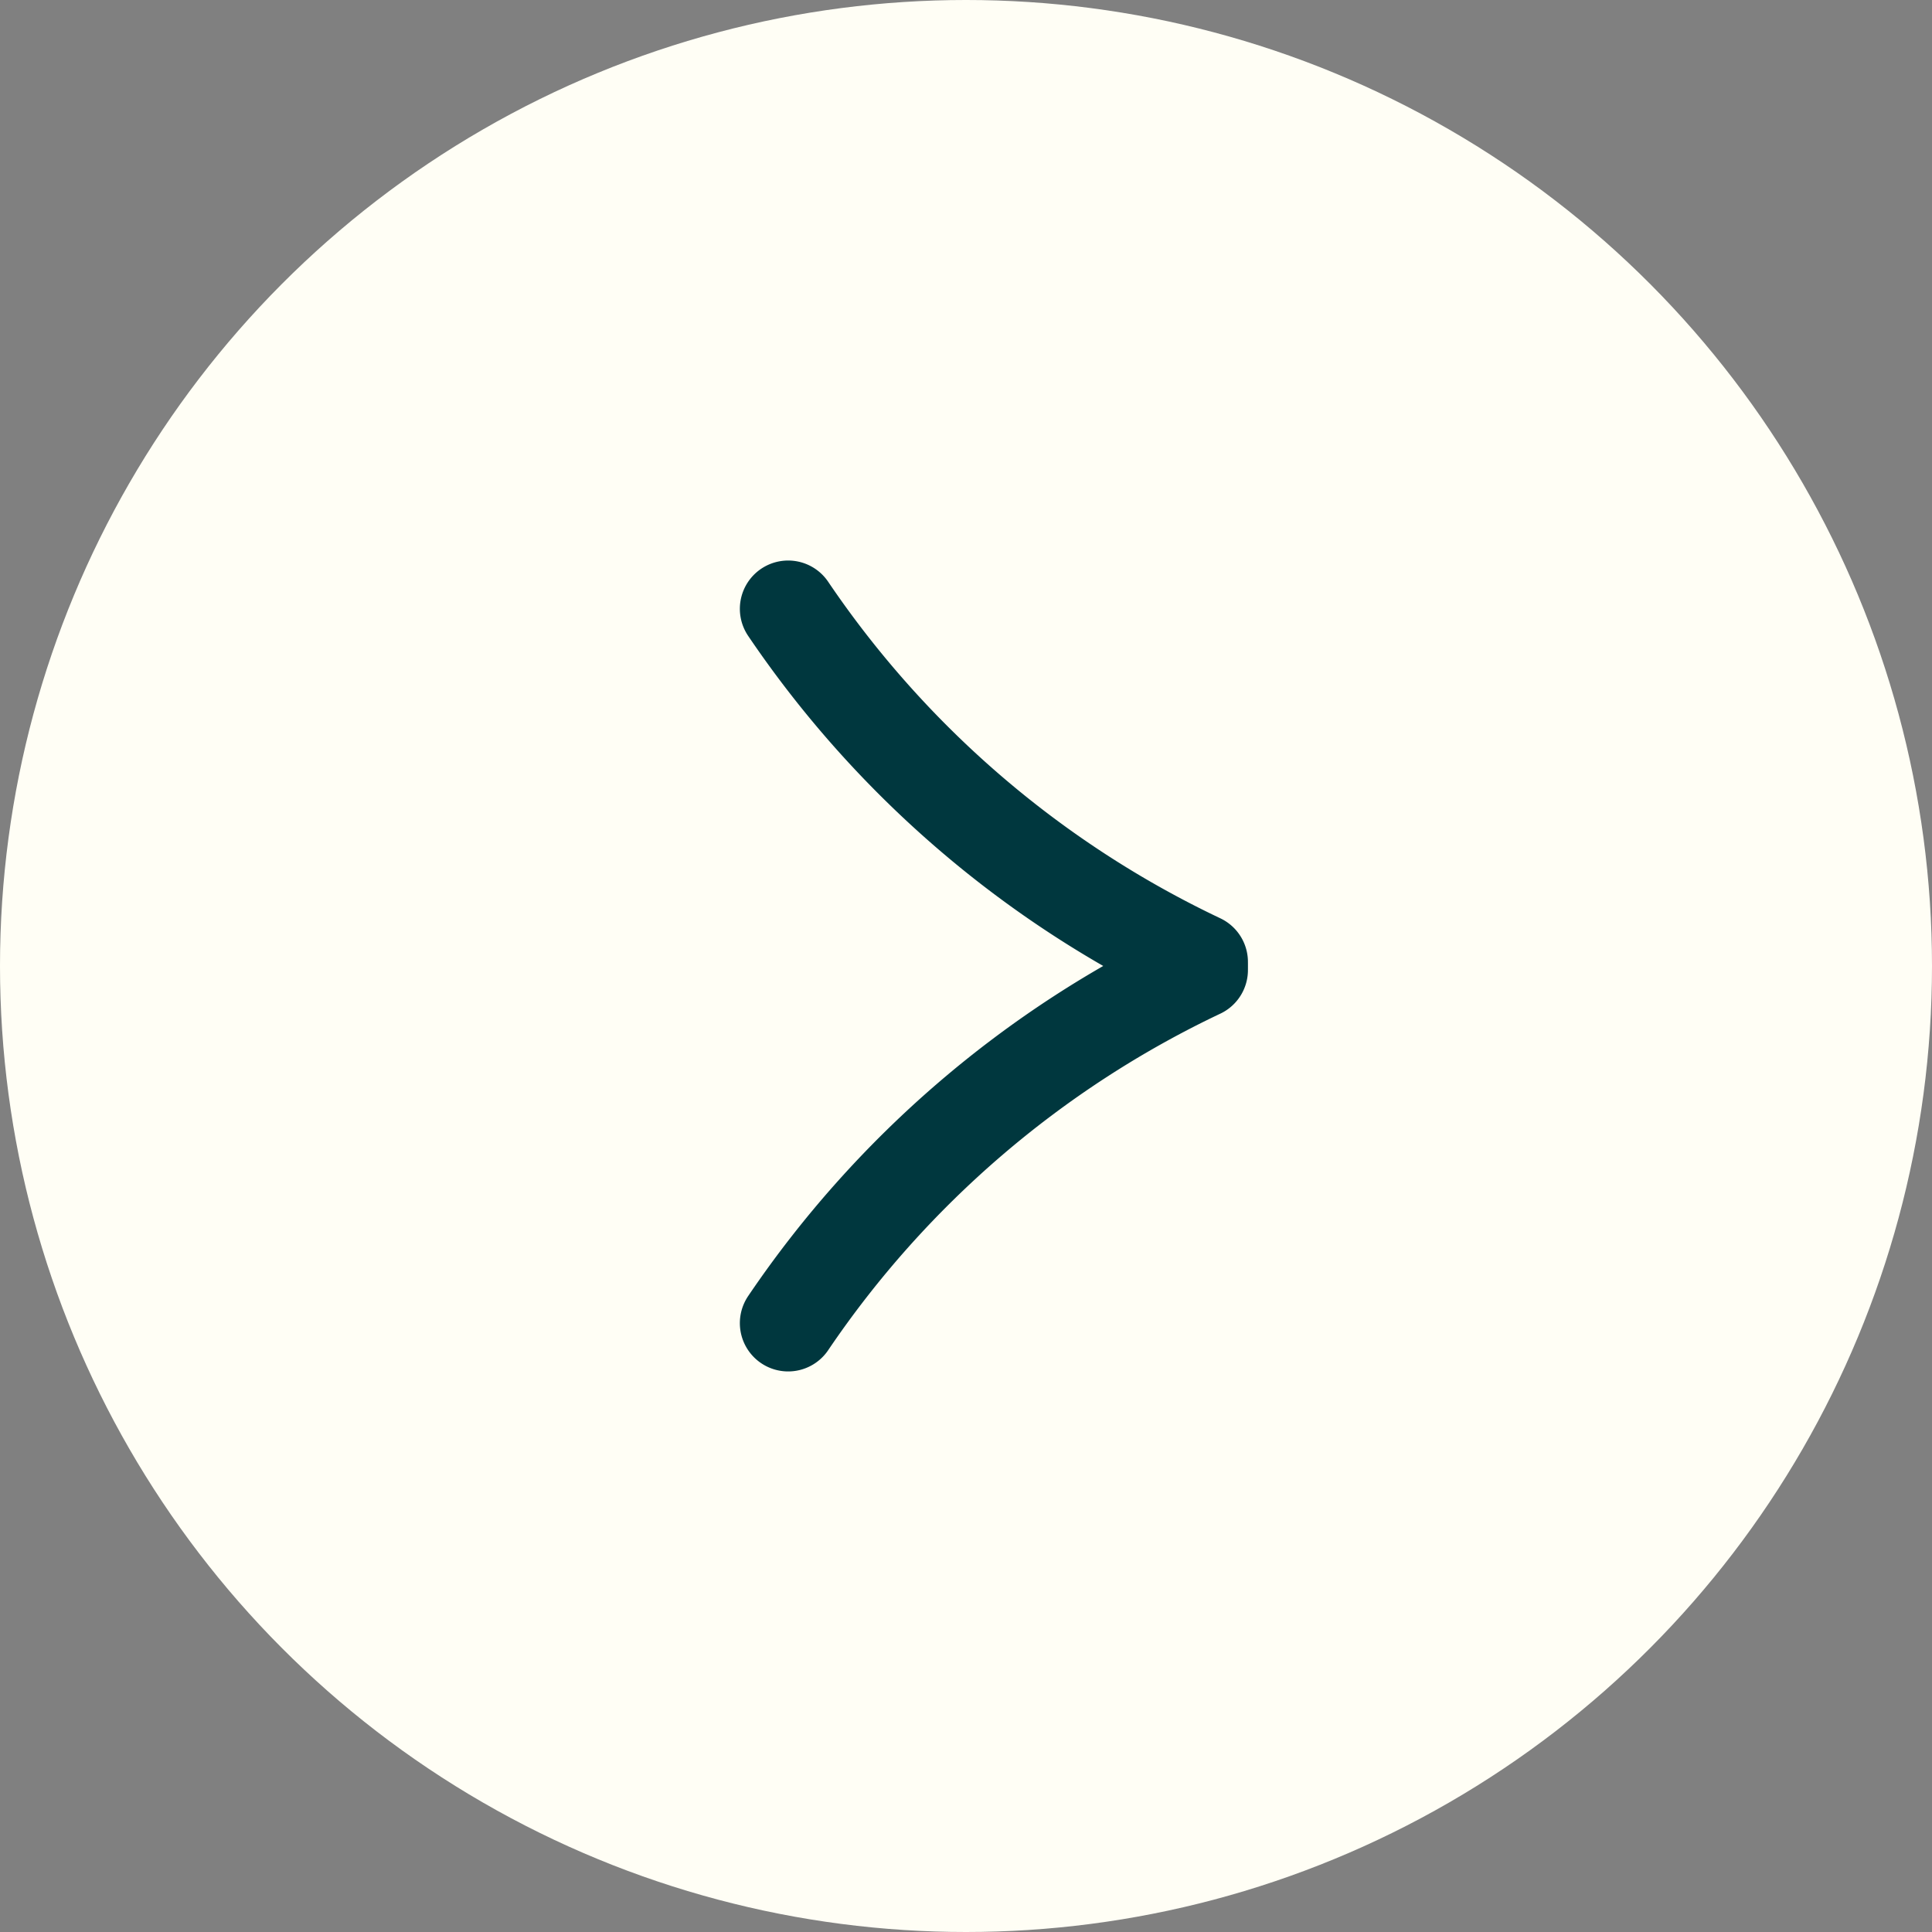
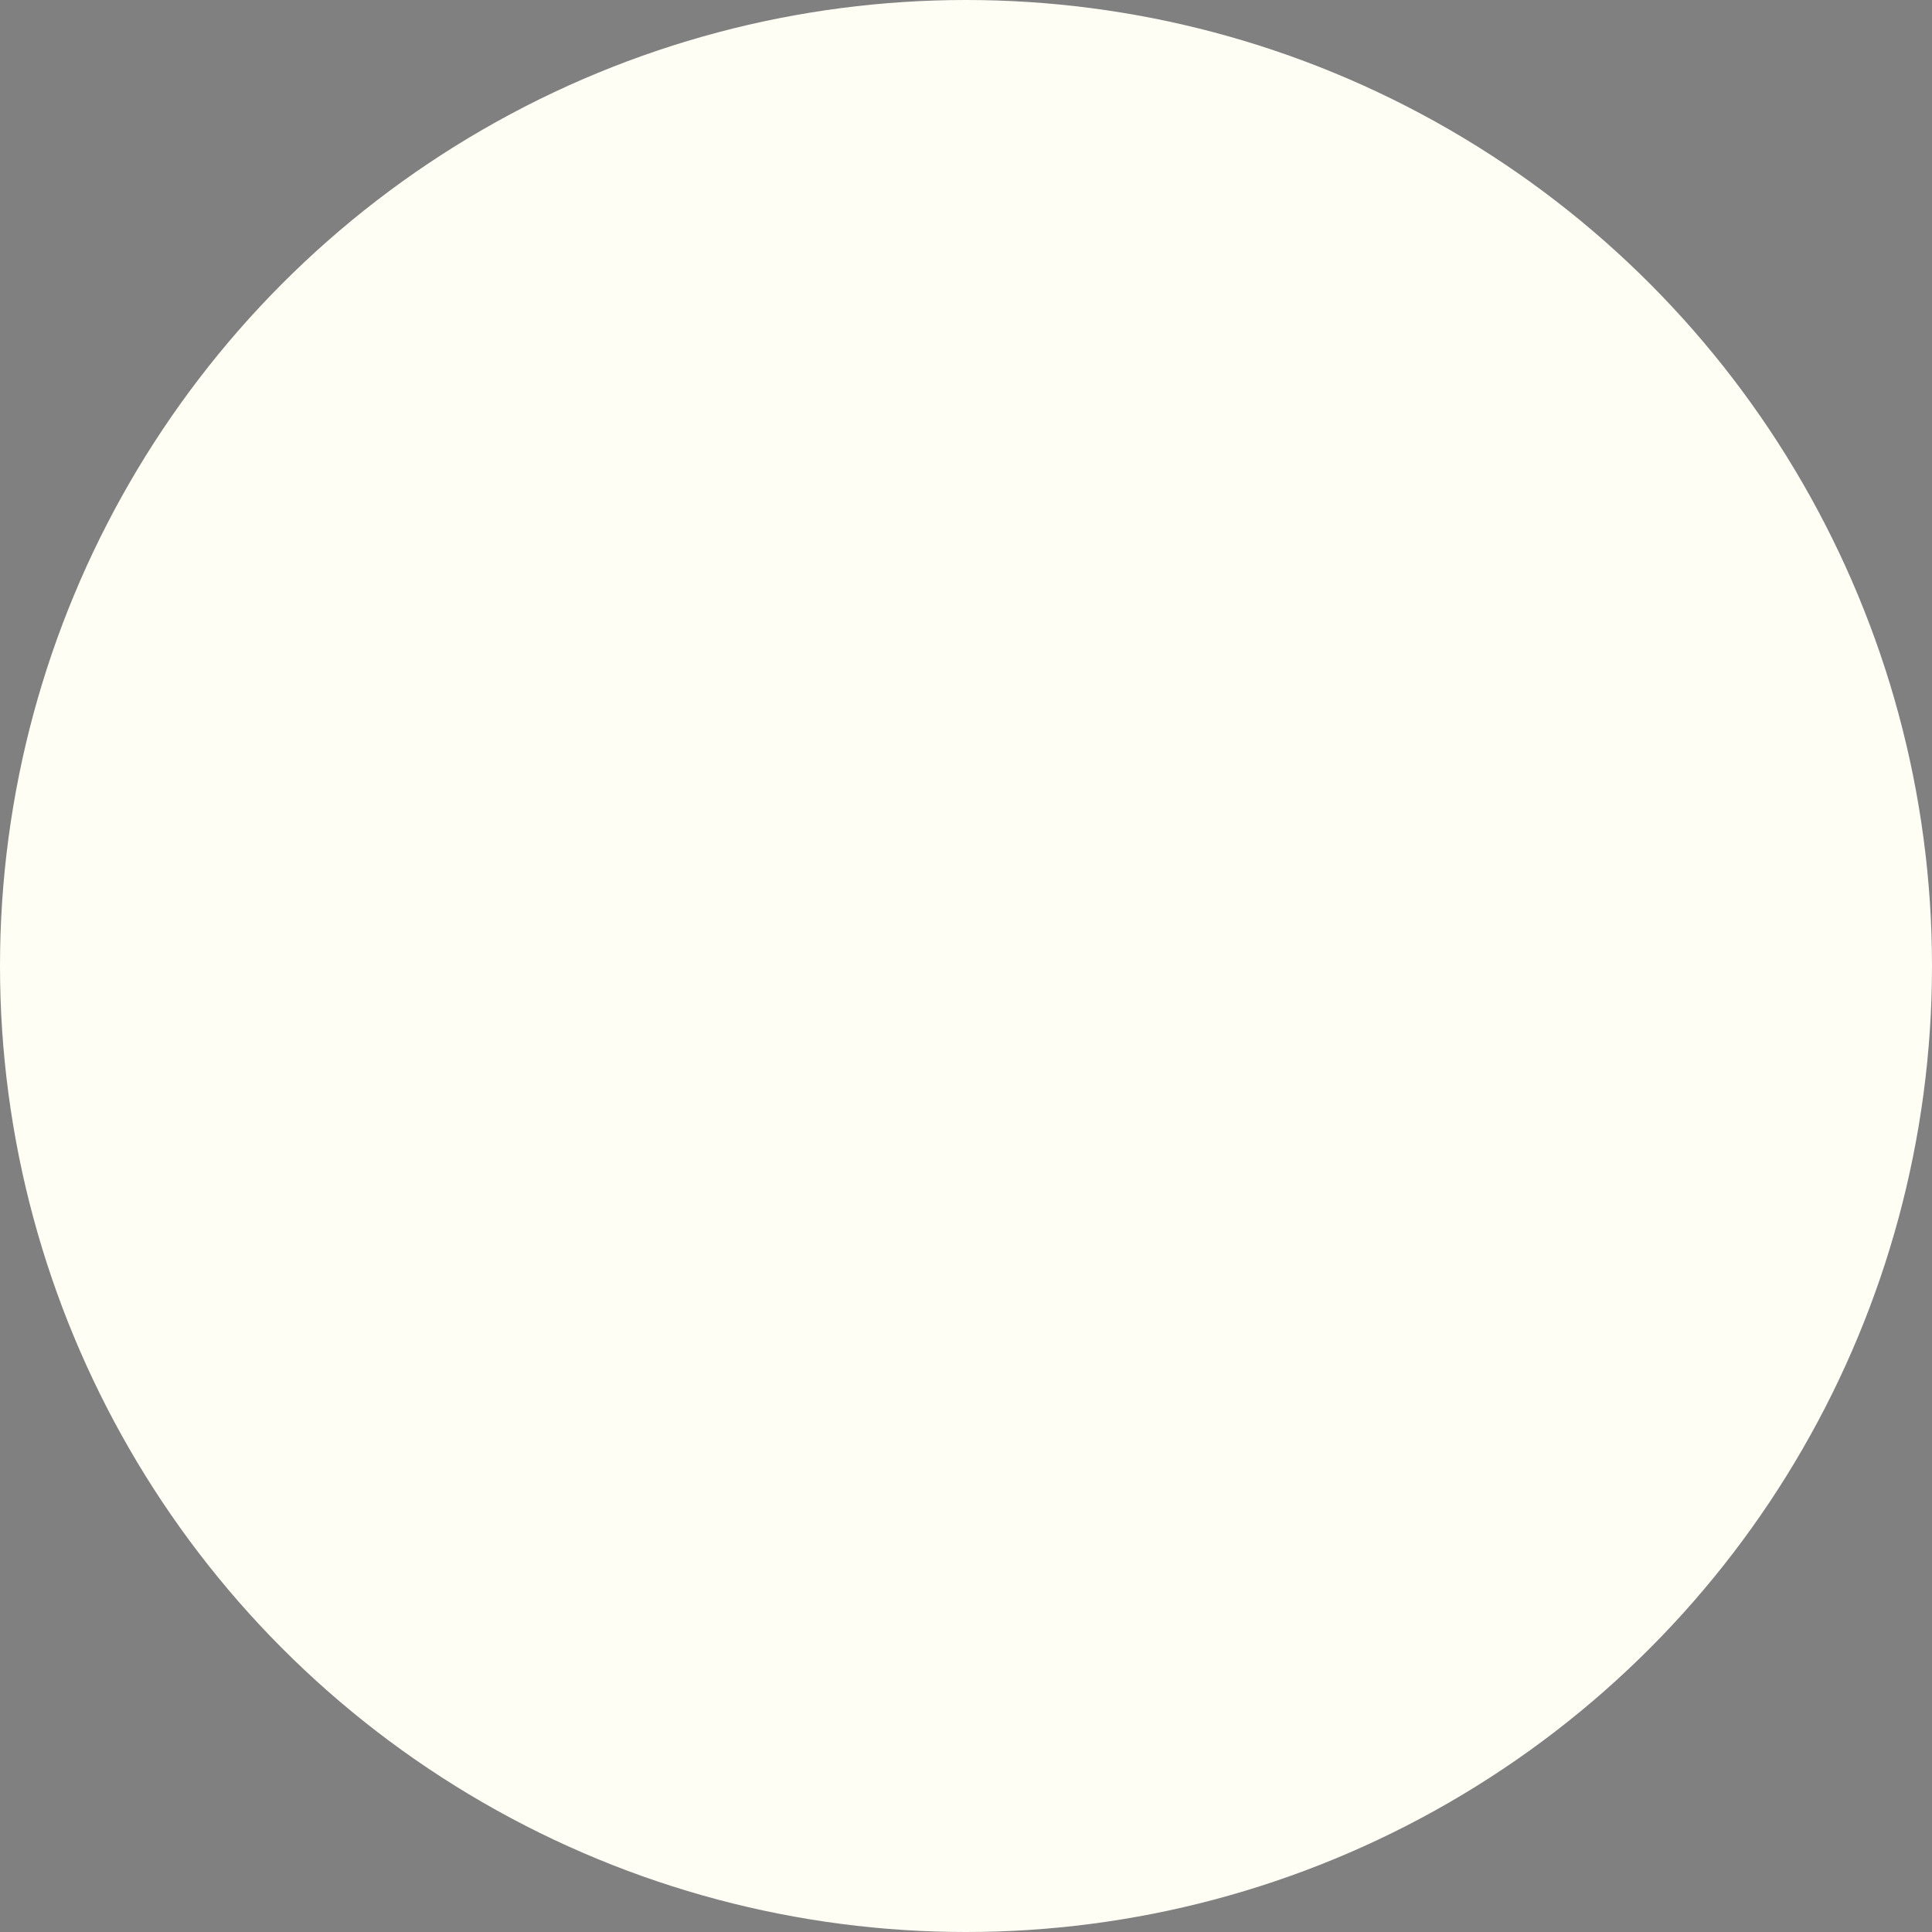
<svg xmlns="http://www.w3.org/2000/svg" width="40" height="40" viewBox="0 0 40 40">
  <rect x="0" y="0" width="40" height="40" fill="#808080" stroke="none" />
  <defs>
    <clipPath id="clip-path">
-       <path id="Path_6310" data-name="Path 6310" d="M0,7.263H20V-5.89H0Z" transform="translate(0 5.89)" fill="none" />
-     </clipPath>
+       </clipPath>
  </defs>
  <g id="Group_18982" data-name="Group 18982" transform="translate(-1666 -705.682)">
    <circle id="Ellipse_455" data-name="Ellipse 455" cx="20" cy="20" r="20" transform="translate(1666 705.682)" fill="#fffef5" style="mix-blend-mode: overlay;isolation: isolate" />
    <g id="Group_10251" data-name="Group 10251" transform="translate(1686.769 734.597) rotate(-90)">
      <g id="Group_10253" data-name="Group 10253" transform="translate(-1.085 -6.769)" clip-path="url(#clip-path)">
        <g id="Group_10251-2" data-name="Group 10251" transform="translate(2.606 2.318)">
          <path id="Path_6308" data-name="Path 6308" d="M0,0A21.292,21.292,0,0,1,7.311,8.519" fill="none" stroke="#00373e" stroke-linecap="round" stroke-linejoin="round" stroke-width="2" />
        </g>
        <g id="Group_10252" data-name="Group 10252" transform="translate(10.084 2.318)">
          <path id="Path_6309" data-name="Path 6309" d="M3.286,0A21.292,21.292,0,0,0-4.025,8.519" transform="translate(4.025)" fill="none" stroke="#00373e" stroke-linecap="round" stroke-linejoin="round" stroke-width="2" />
        </g>
      </g>
    </g>
  </g>
</svg>